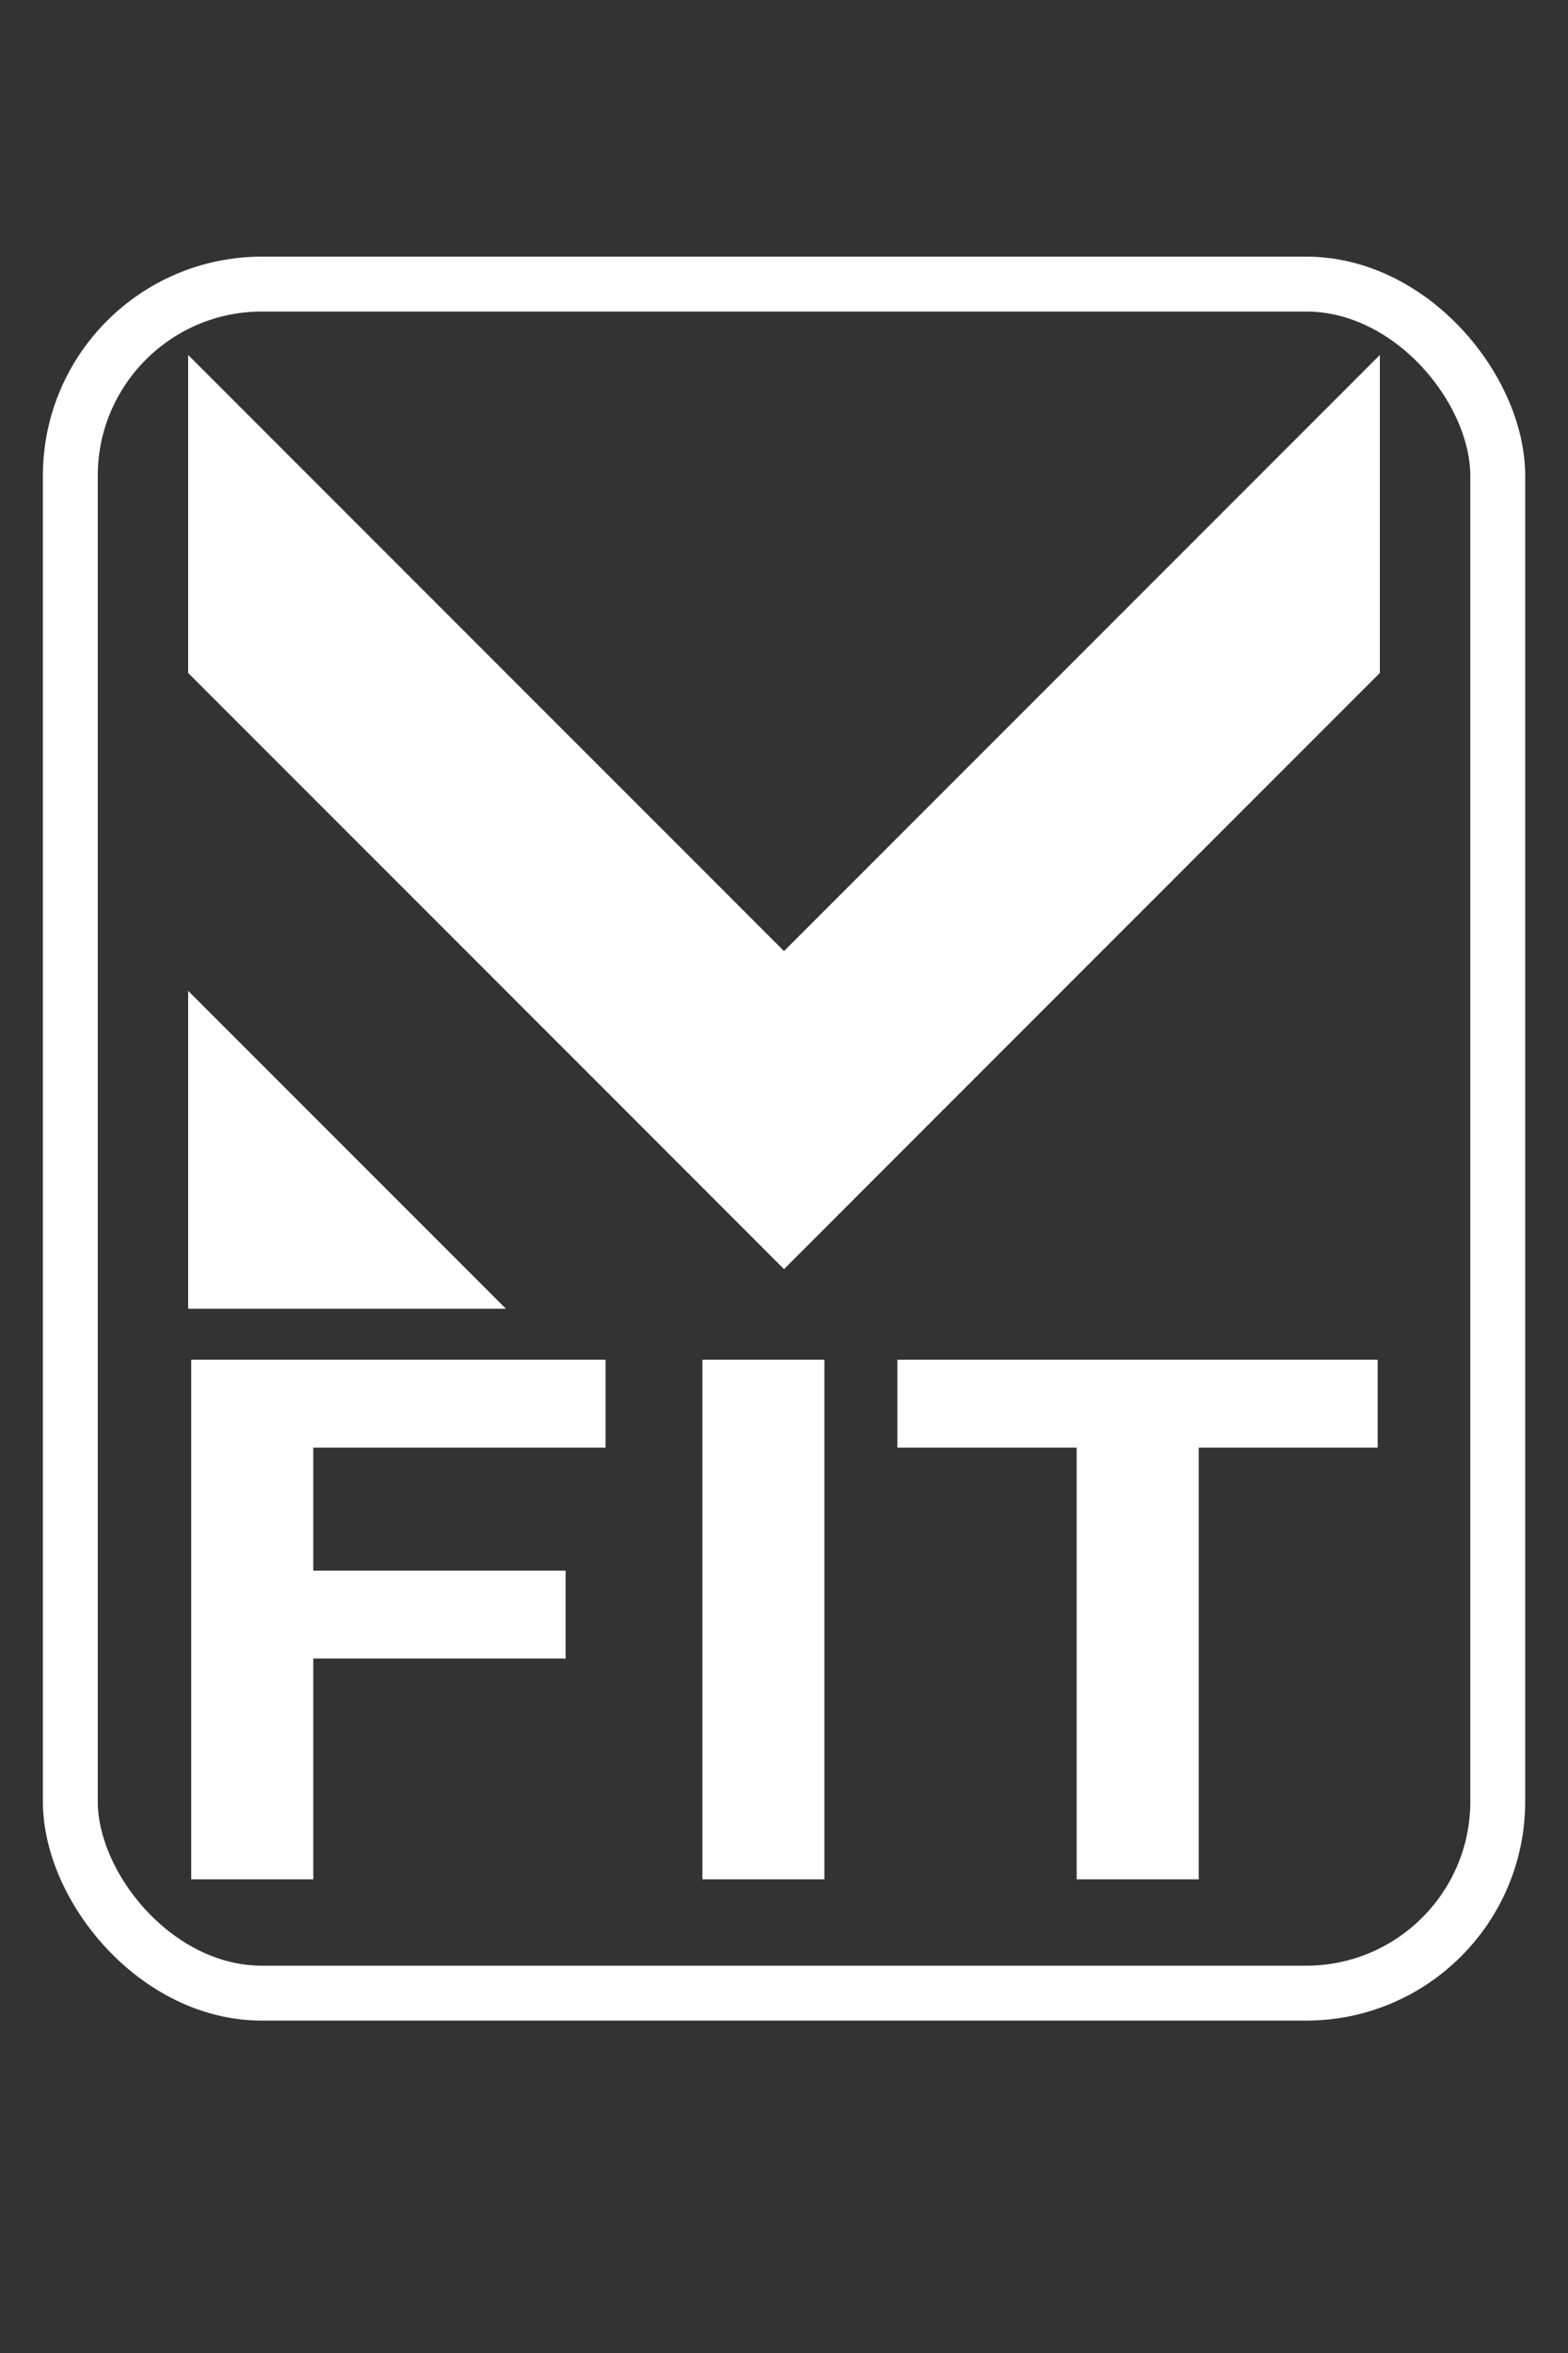
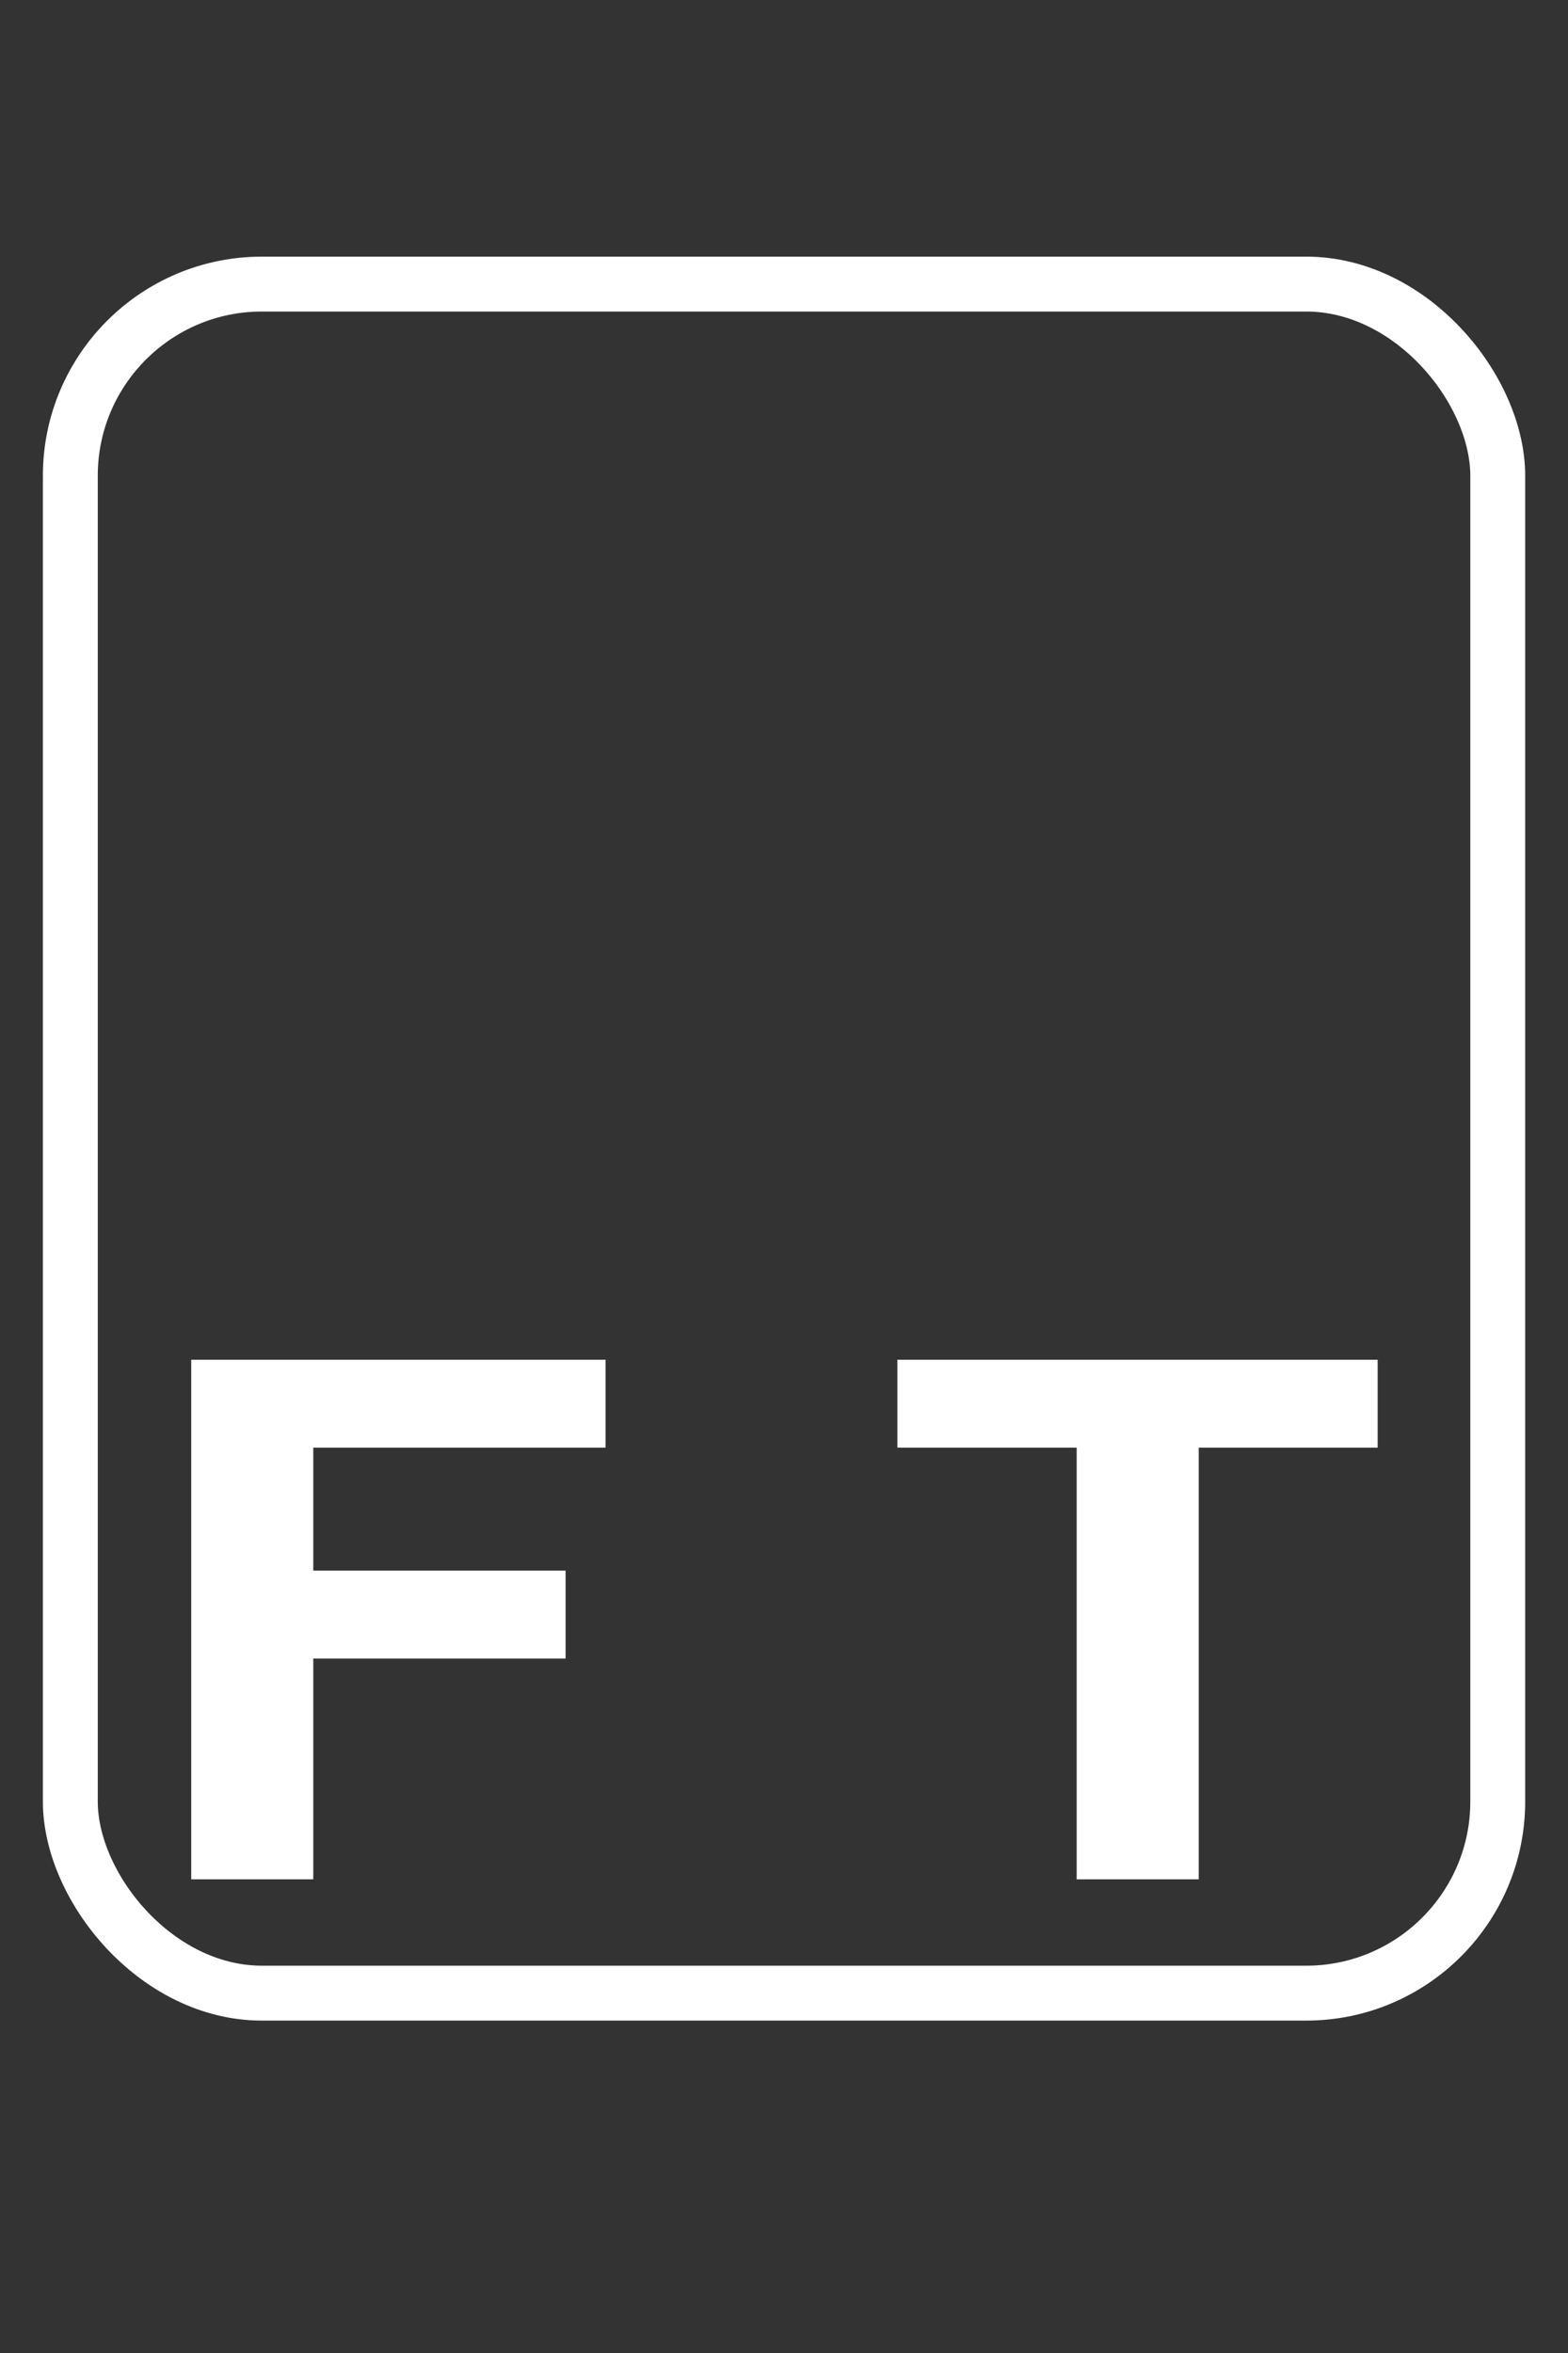
<svg xmlns="http://www.w3.org/2000/svg" version="1.1" viewBox="0 0 200 300">
  <rect x="0" y="0" width="200" height="300" fill="#333333" stroke="none" />
  <defs>
    <style>
      .cls-1 {
        fill: #fff;
      }

      .cls-2 {
        fill: none;
        stroke: #fff;
        stroke-miterlimit: 10;
        stroke-width: 7px;
      }
    </style>
  </defs>
  <g>
    <g id="Ebene_1">
      <g>
        <rect class="cls-2" x="8.97" y="36.22" width="182.07" height="217.9" rx="24.44" ry="24.44" />
-         <polygon class="cls-1" points="24 166.86 64.53 166.86 24 126.33 24 166.86" />
-         <polygon class="cls-1" points="24 45.26 24 85.8 79.73 141.53 79.73 141.53 100 161.81 176 85.8 176 45.26 100 121.26 24 45.26" />
        <g>
          <path class="cls-1" d="M24.39,239.61v-66.25h52.85v11.21h-37.28v15.68h32.18v11.21h-32.18v28.15h-15.56Z" />
-           <path class="cls-1" d="M89.59,239.61v-66.25h15.56v66.25h-15.56Z" />
          <path class="cls-1" d="M137.33,239.61v-55.04h-22.87v-11.21h61.26v11.21h-22.82v55.04h-15.56Z" />
        </g>
      </g>
    </g>
  </g>
</svg>